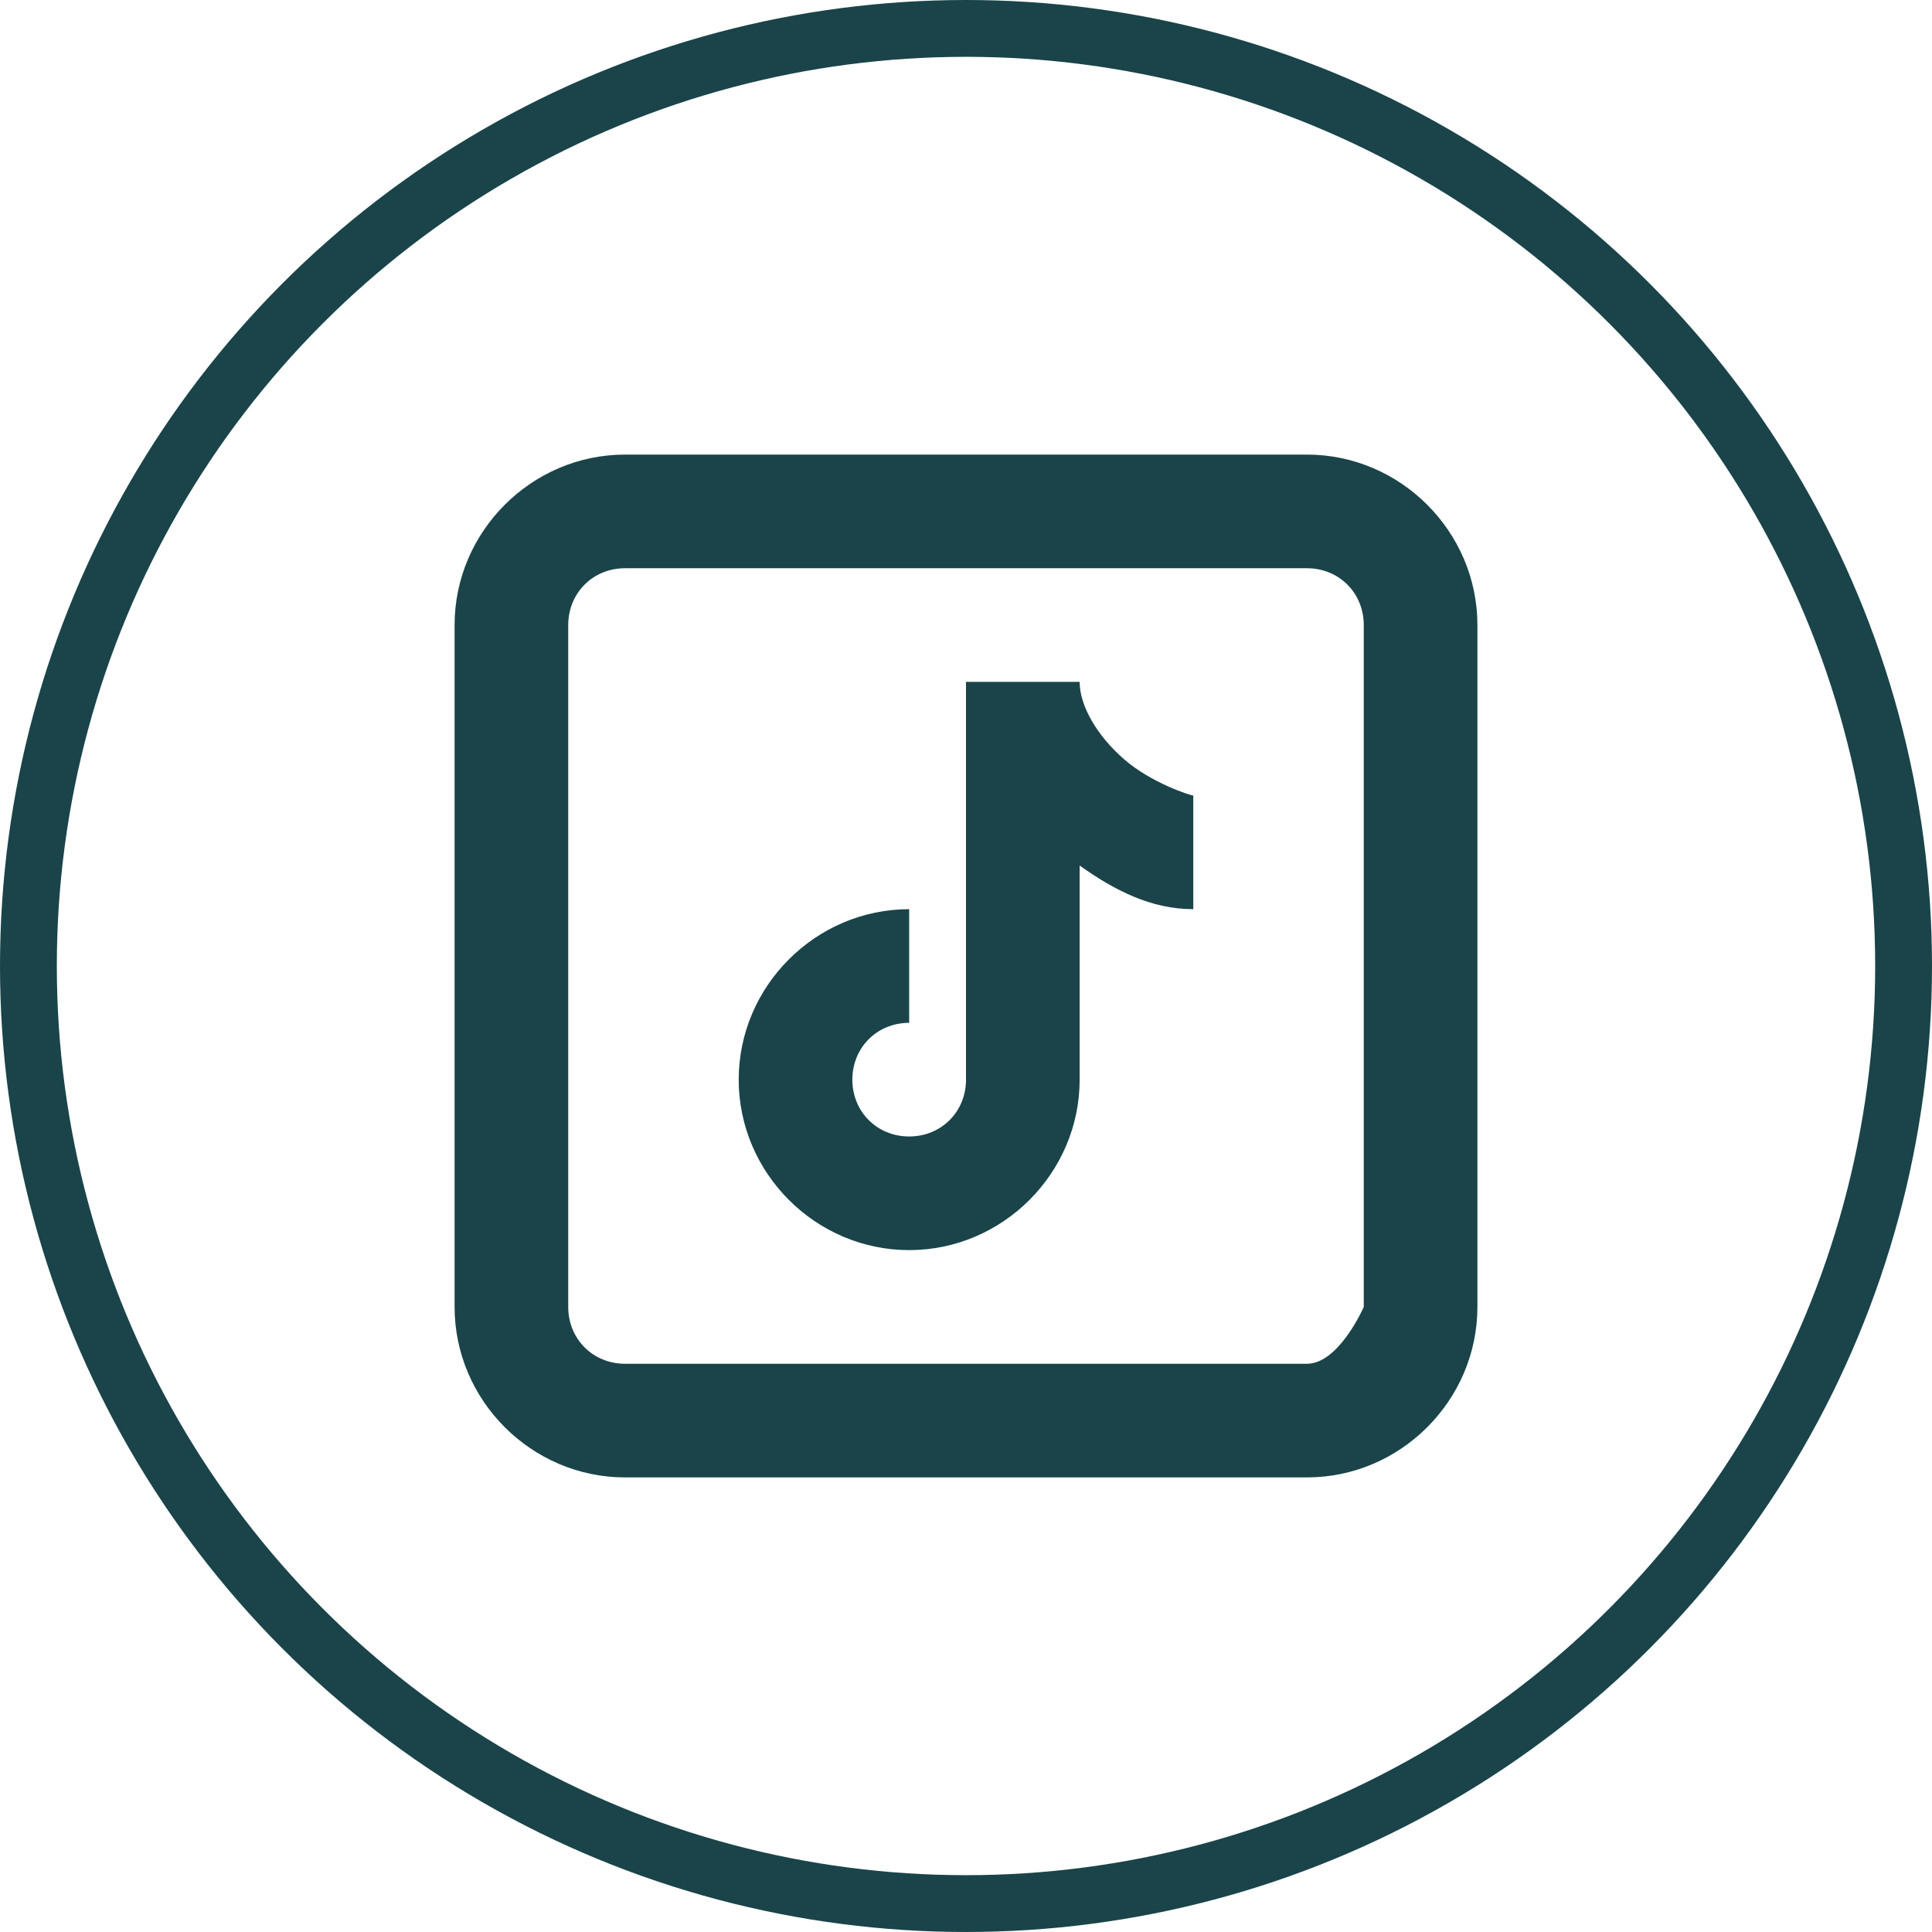
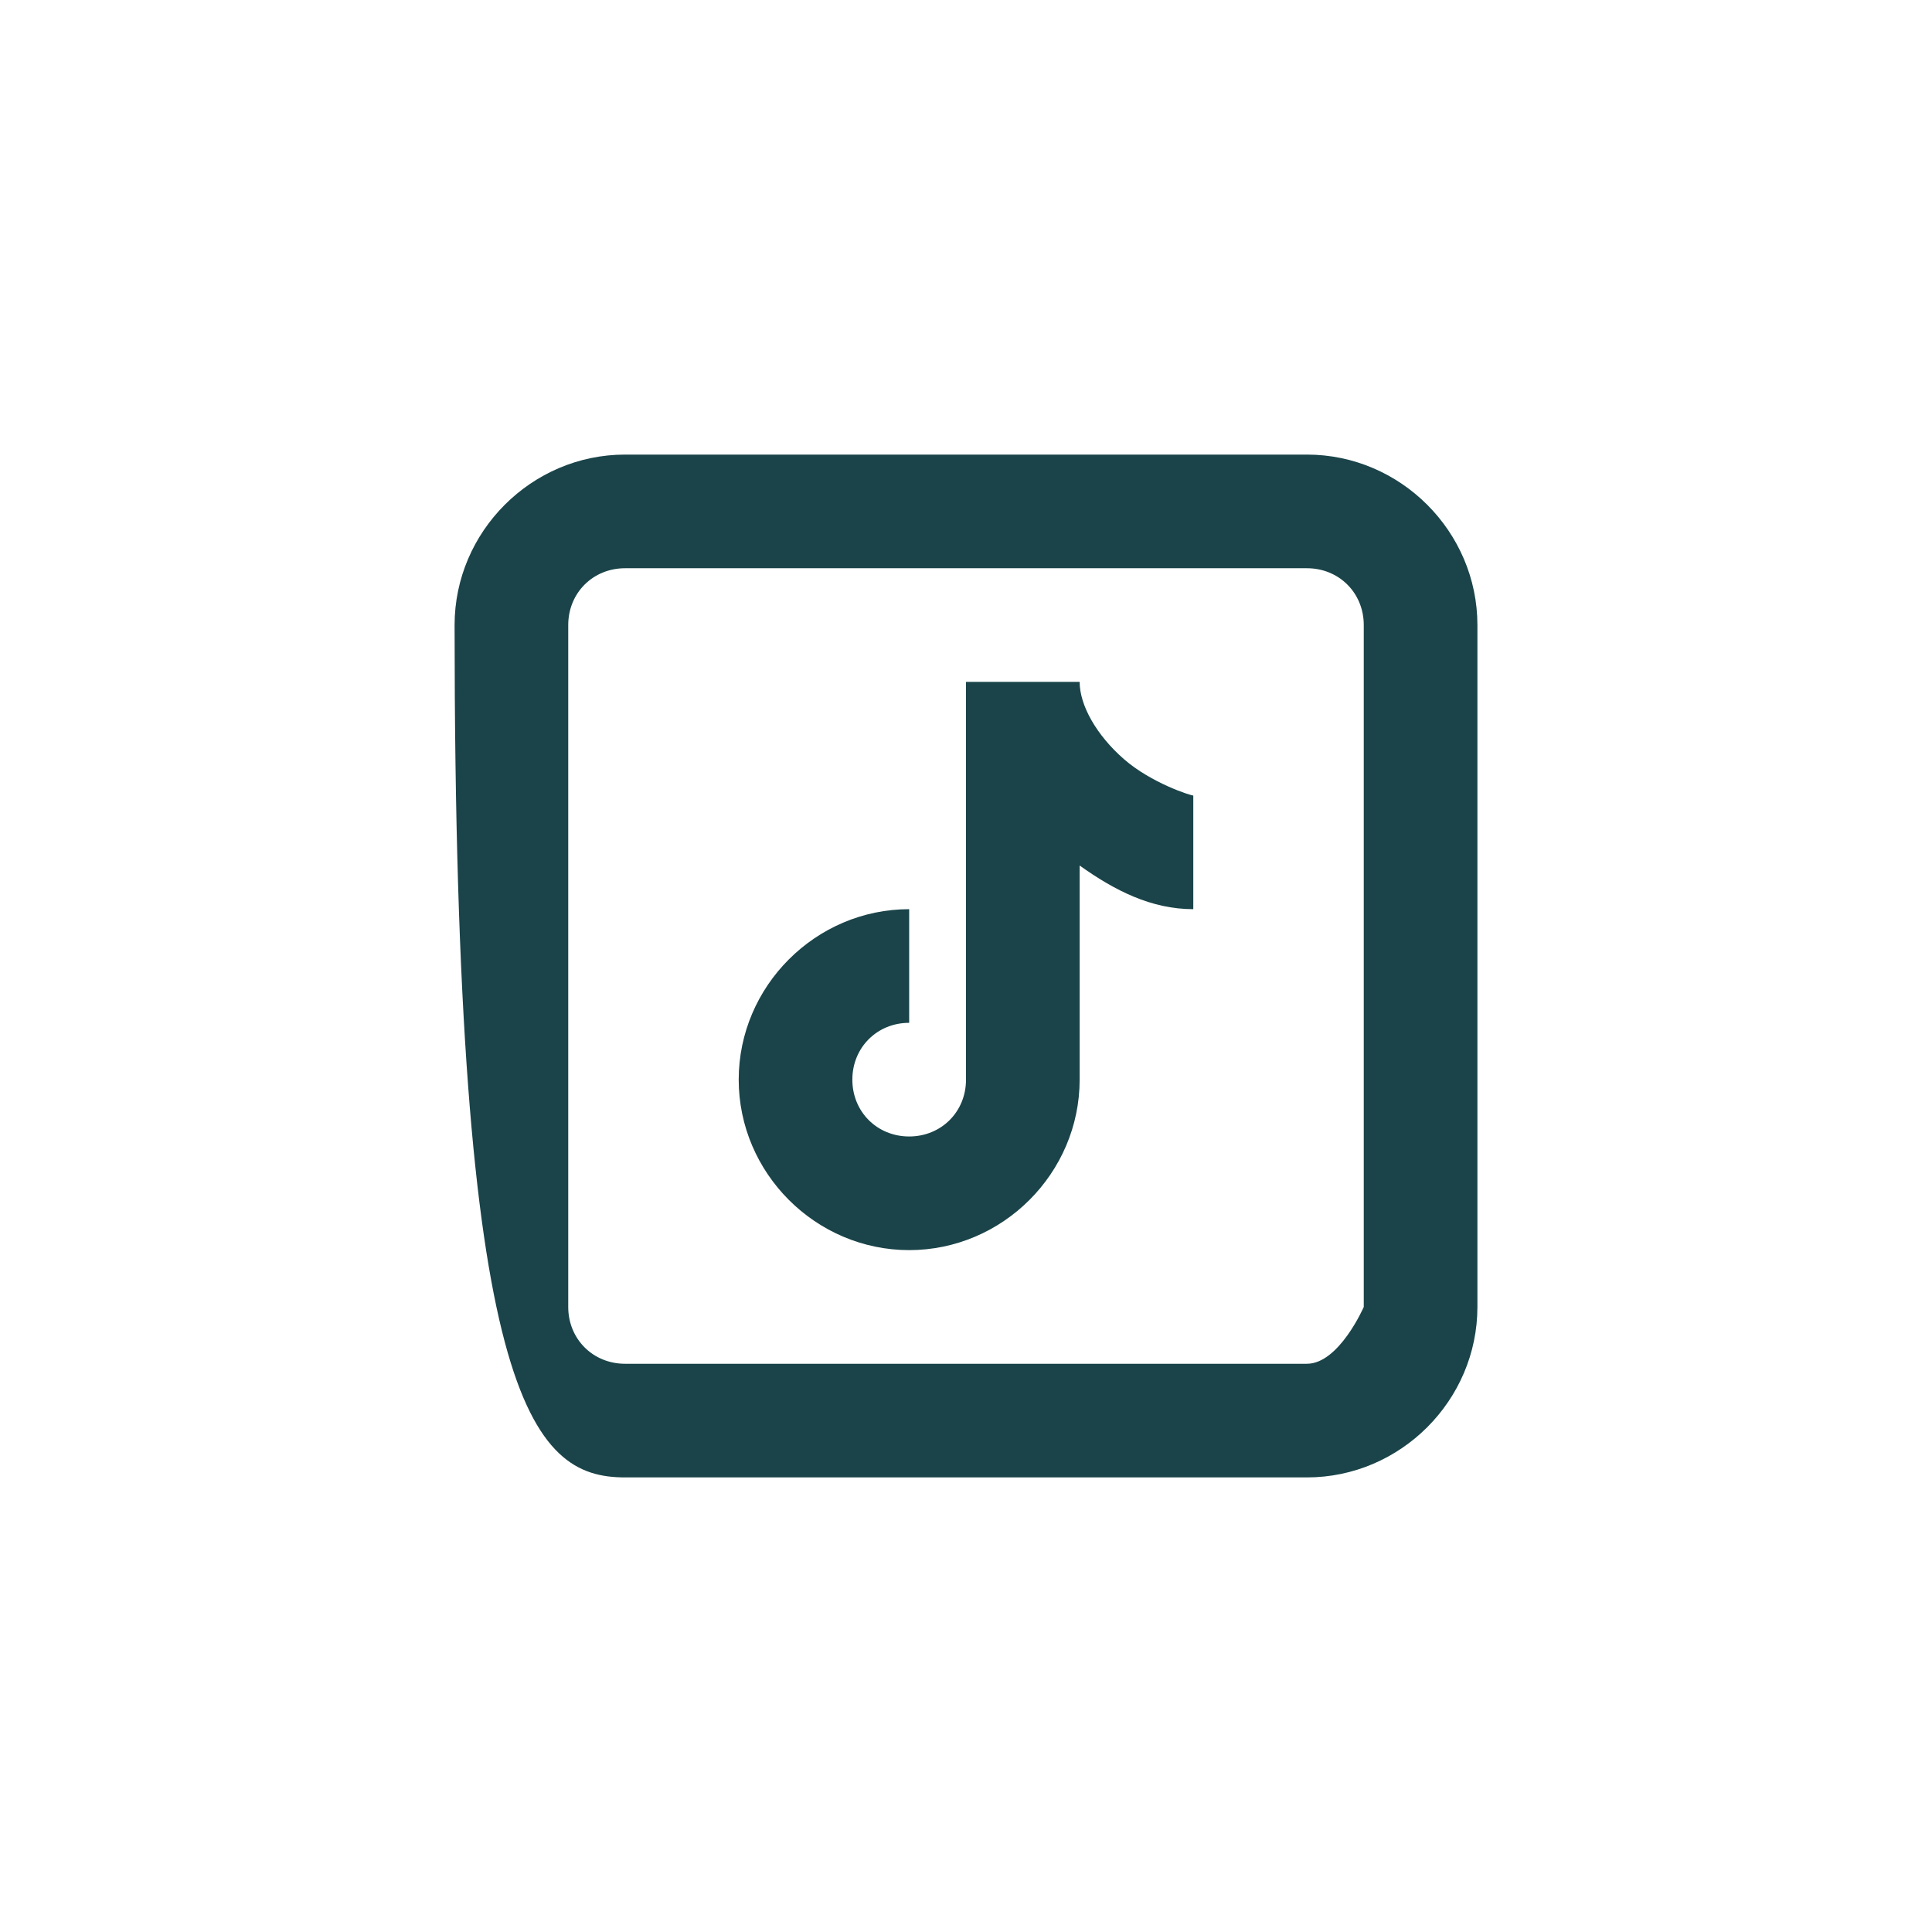
<svg xmlns="http://www.w3.org/2000/svg" width="34" height="34" viewBox="0 0 34 34" fill="none">
-   <circle cx="17" cy="17" r="16.5" stroke="#1A4449" />
-   <path d="M11 8C9.355 8 8 9.355 8 11V23C8 24.645 9.355 26 11 26H23C24.645 26 26 24.645 26 23V11C26 9.355 24.645 8 23 8H11ZM11 10H23C23.565 10 24 10.435 24 11V23C24 23 23.565 24 23 24H11C10.435 24 10 23.565 10 23V11C10 10.435 10.435 10 11 10ZM17 12V19C17 19.565 16.565 20 16 20C15.435 20 15 19.565 15 19C15 18.435 15.435 18 16 18V16C14.355 16 13 17.355 13 19C13 20.645 14.355 22 16 22C17.645 22 19 20.645 19 19V15.232C19.616 15.671 20.259 16 21 16V14C20.953 14 20.263 13.781 19.781 13.361C19.3 12.942 19 12.415 19 12H17Z" fill="#1A4449" />
+   <path d="M11 8C9.355 8 8 9.355 8 11C8 24.645 9.355 26 11 26H23C24.645 26 26 24.645 26 23V11C26 9.355 24.645 8 23 8H11ZM11 10H23C23.565 10 24 10.435 24 11V23C24 23 23.565 24 23 24H11C10.435 24 10 23.565 10 23V11C10 10.435 10.435 10 11 10ZM17 12V19C17 19.565 16.565 20 16 20C15.435 20 15 19.565 15 19C15 18.435 15.435 18 16 18V16C14.355 16 13 17.355 13 19C13 20.645 14.355 22 16 22C17.645 22 19 20.645 19 19V15.232C19.616 15.671 20.259 16 21 16V14C20.953 14 20.263 13.781 19.781 13.361C19.3 12.942 19 12.415 19 12H17Z" fill="#1A4449" />
</svg>